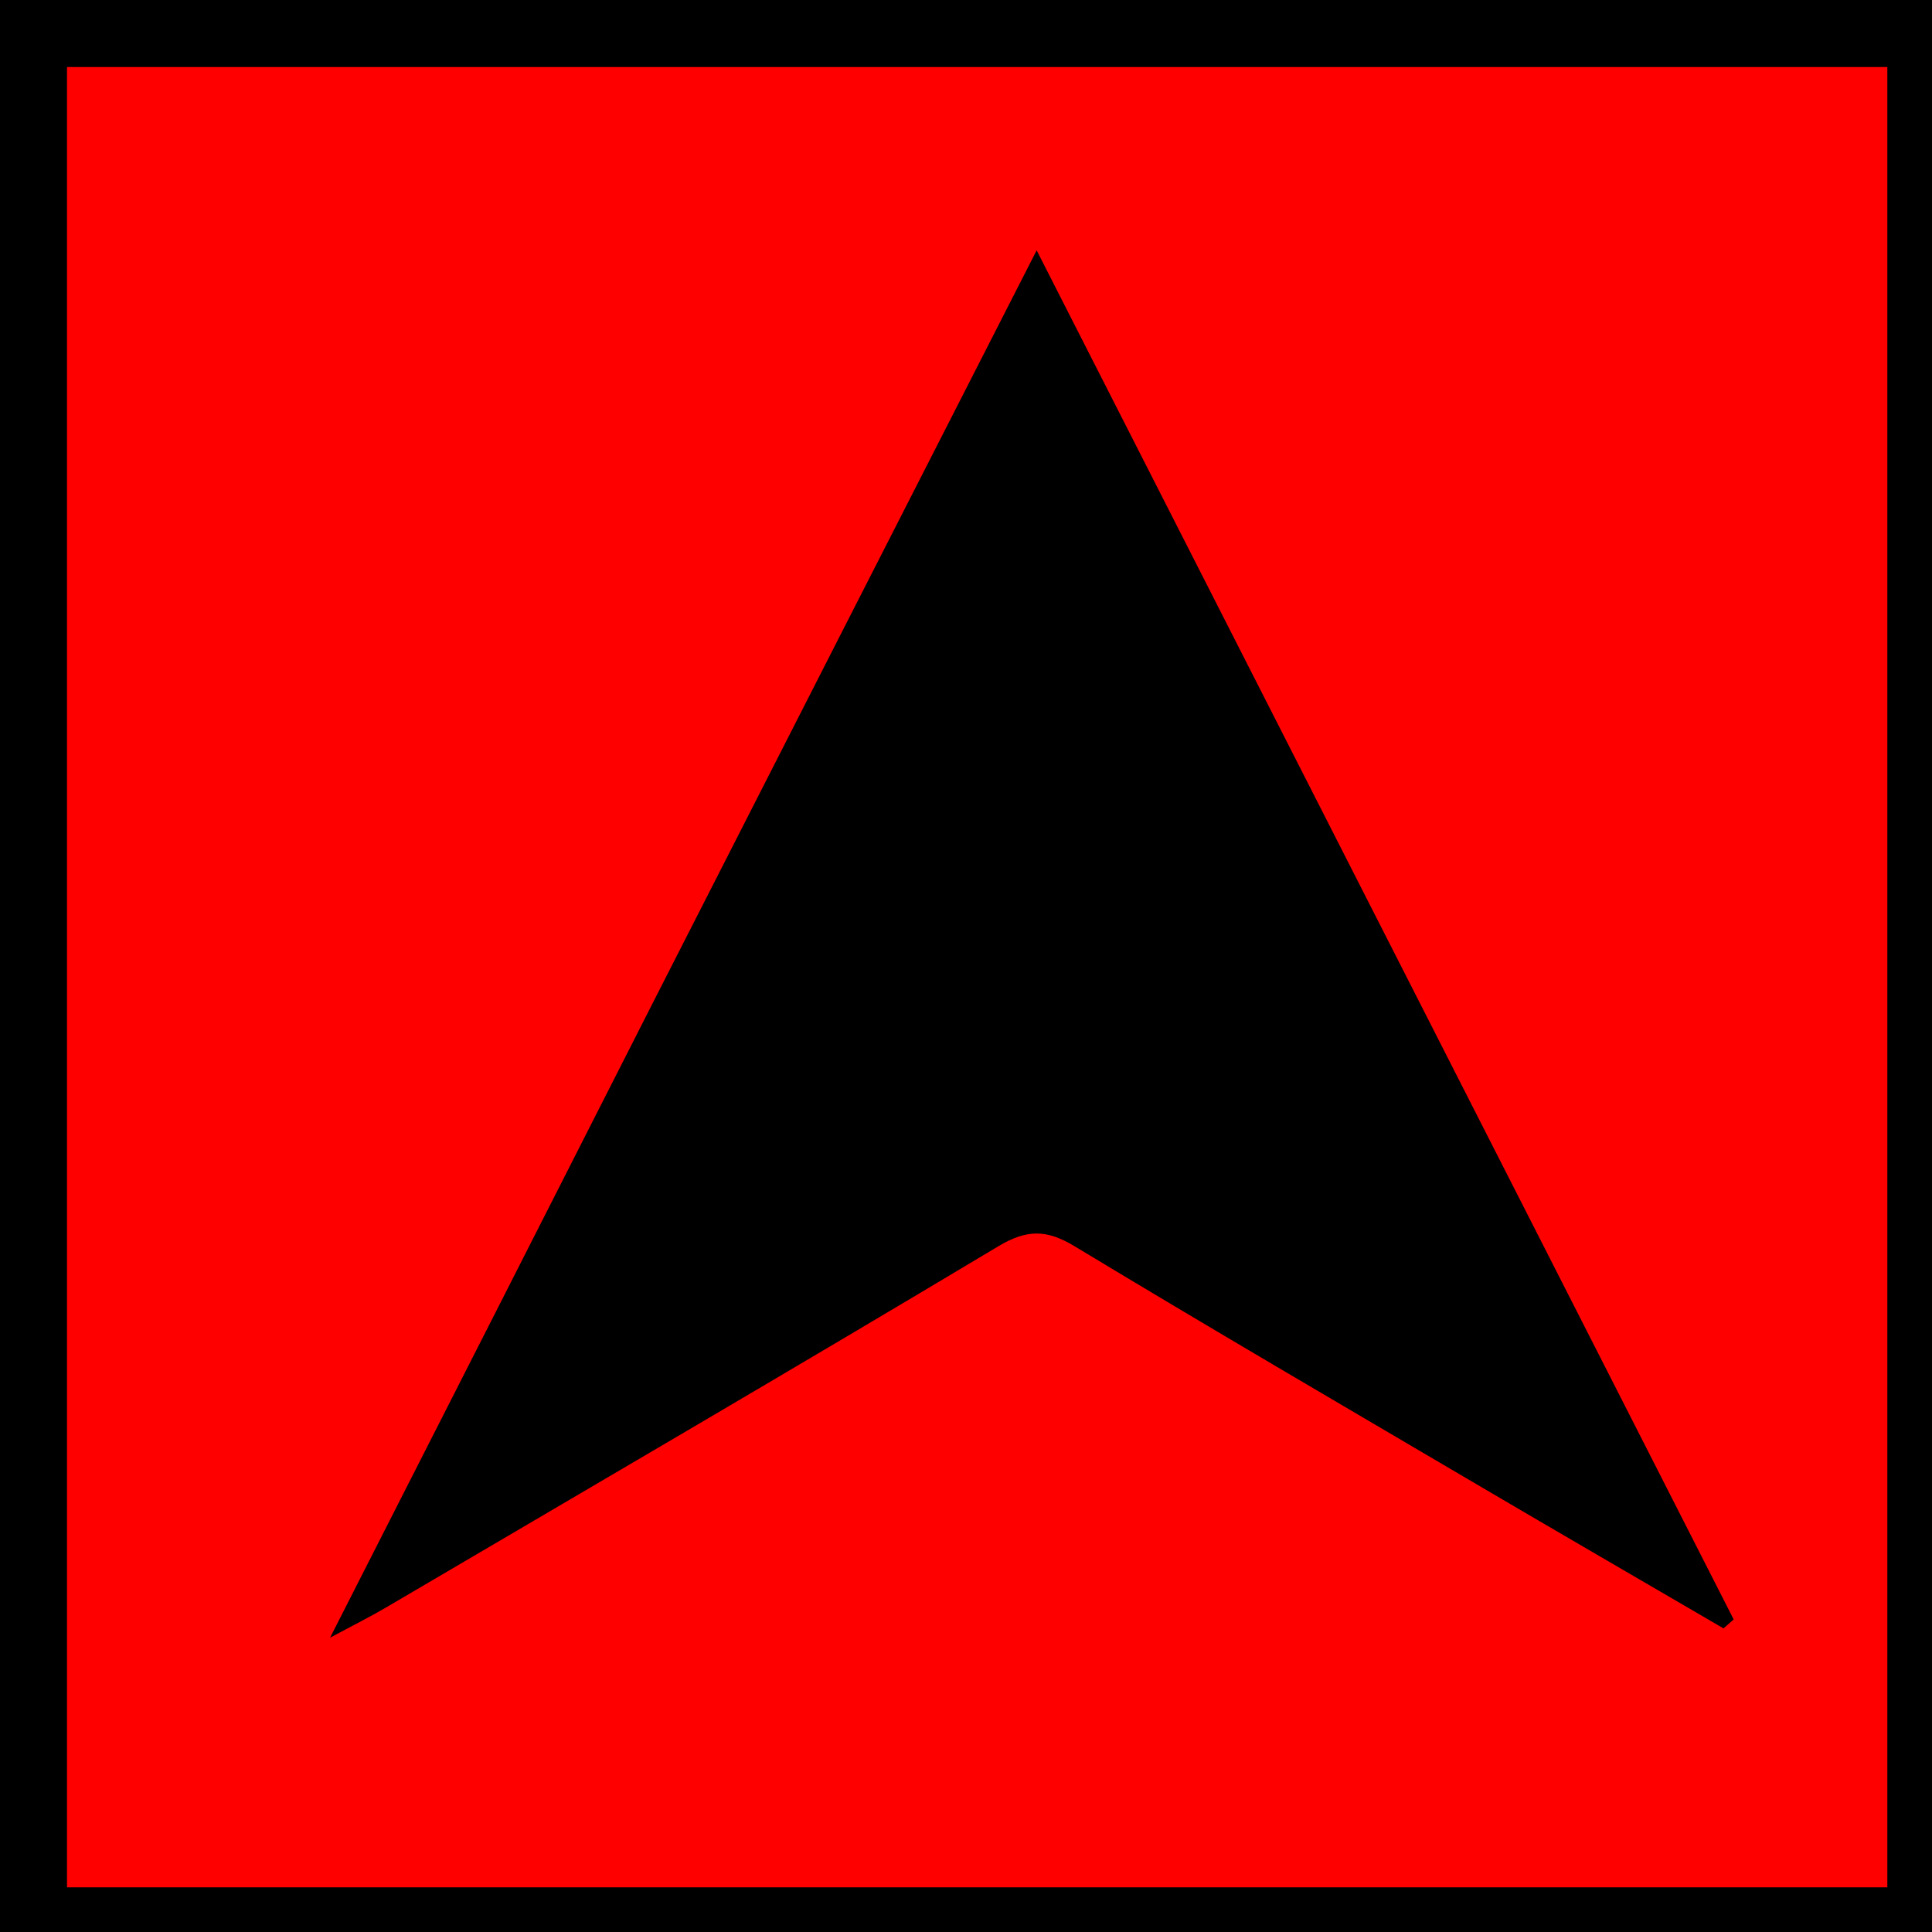
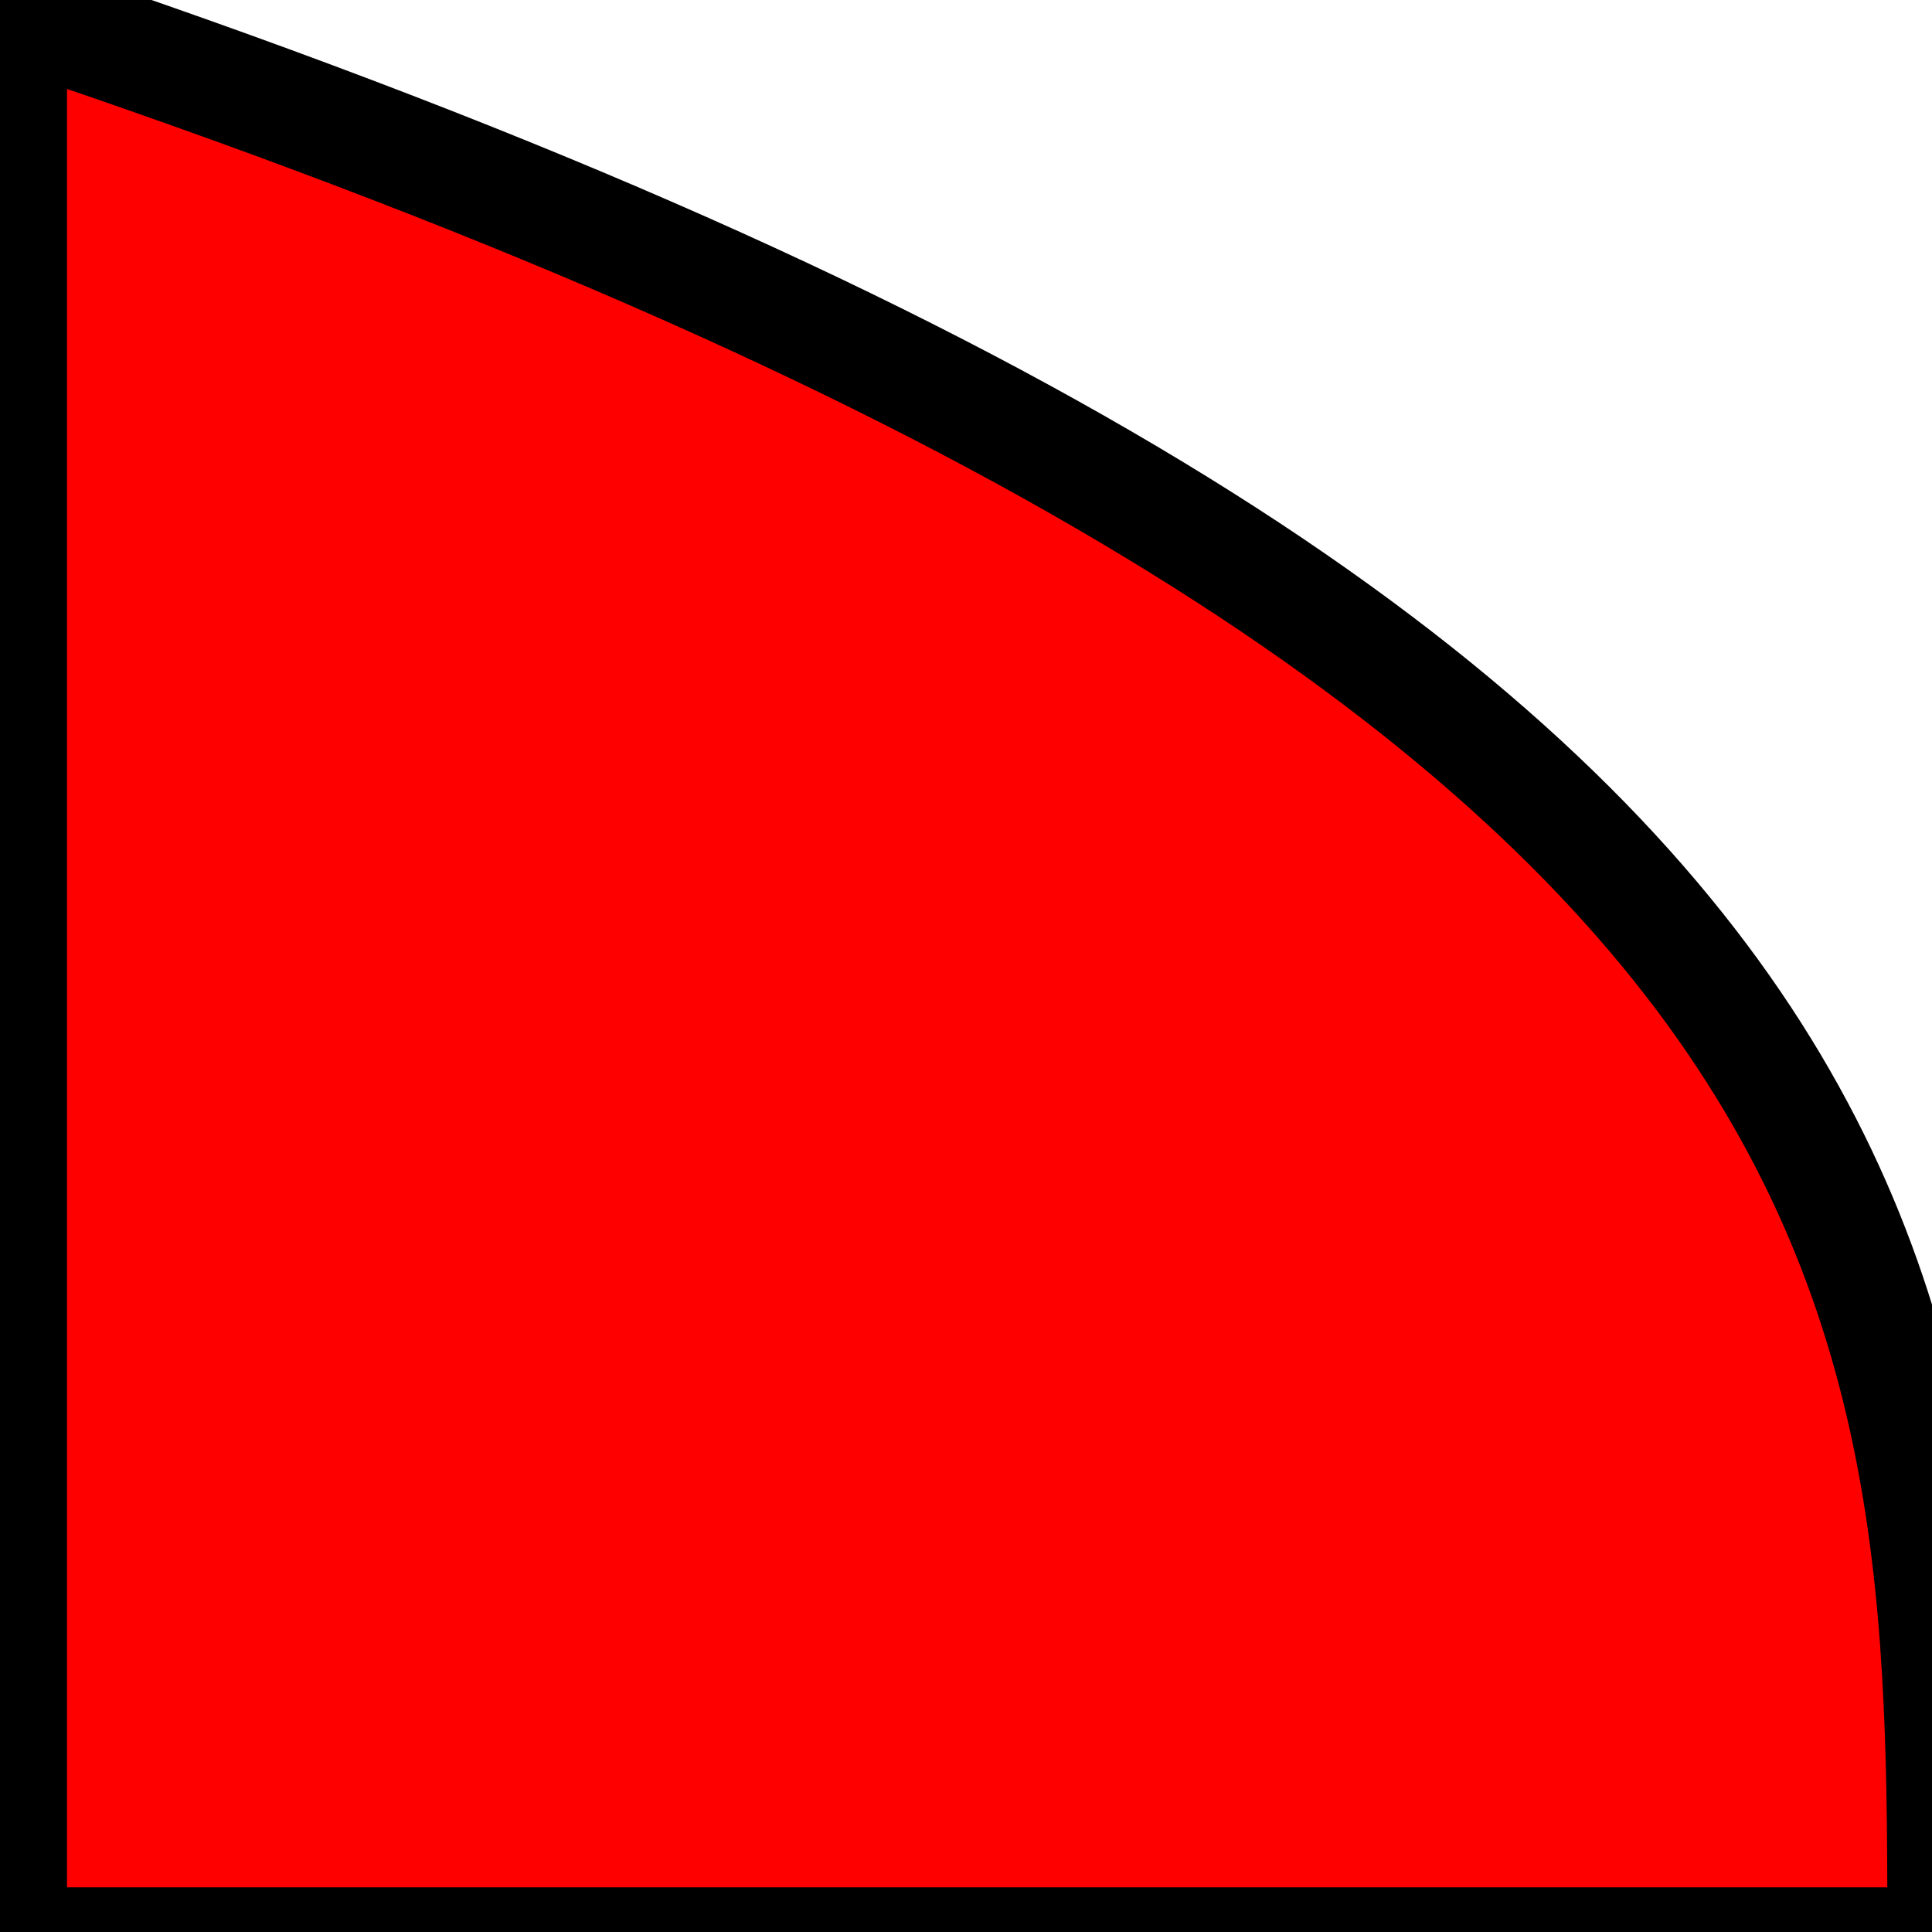
<svg xmlns="http://www.w3.org/2000/svg" version="1.1" x="0px" y="0px" width="100%" viewBox="0 0 173 173" enable-background="new 0 0 173 173" xml:space="preserve" class="logo">
-   <path fill="red" opacity="1" stroke="#000000" stroke-linejoin="round" stroke-width="10" d=" M76,174   C50.667,174 25.833,174 1,174   C1,116.333 1,58.667 1,1   C58.667,1 116.333,1 174,1   C174,58.667 174,116.333 174,174   C141.5,174 109,174 76,174  " />
-   <path fill="#000" opacity="1" stroke="none" transform="scale(0.9, 0.9) translate(14, 5)" d=" M51.263,94.168   C63.799,69.56 76.186,45.291 89.141,19.907   C112.523,65.835 135.506,110.979 158.49,156.123   C158.153,156.42 157.817,156.717 157.48,157.015   C149.278,152.23 141.061,147.468 132.875,142.654   C119.531,134.806 106.162,126.998 92.913,118.993   C90.153,117.326 88.184,117.288 85.333,118.994   C65.083,131.117 44.697,143.015 24.347,154.971   C22.852,155.849 21.296,156.622 18.838,157.944   C29.973,136.059 40.543,115.283 51.263,94.168  z" />
+   <path fill="red" opacity="1" stroke="#000000" stroke-linejoin="round" stroke-width="10" d=" M76,174   C50.667,174 25.833,174 1,174   C1,116.333 1,58.667 1,1   C174,58.667 174,116.333 174,174   C141.5,174 109,174 76,174  " />
</svg>